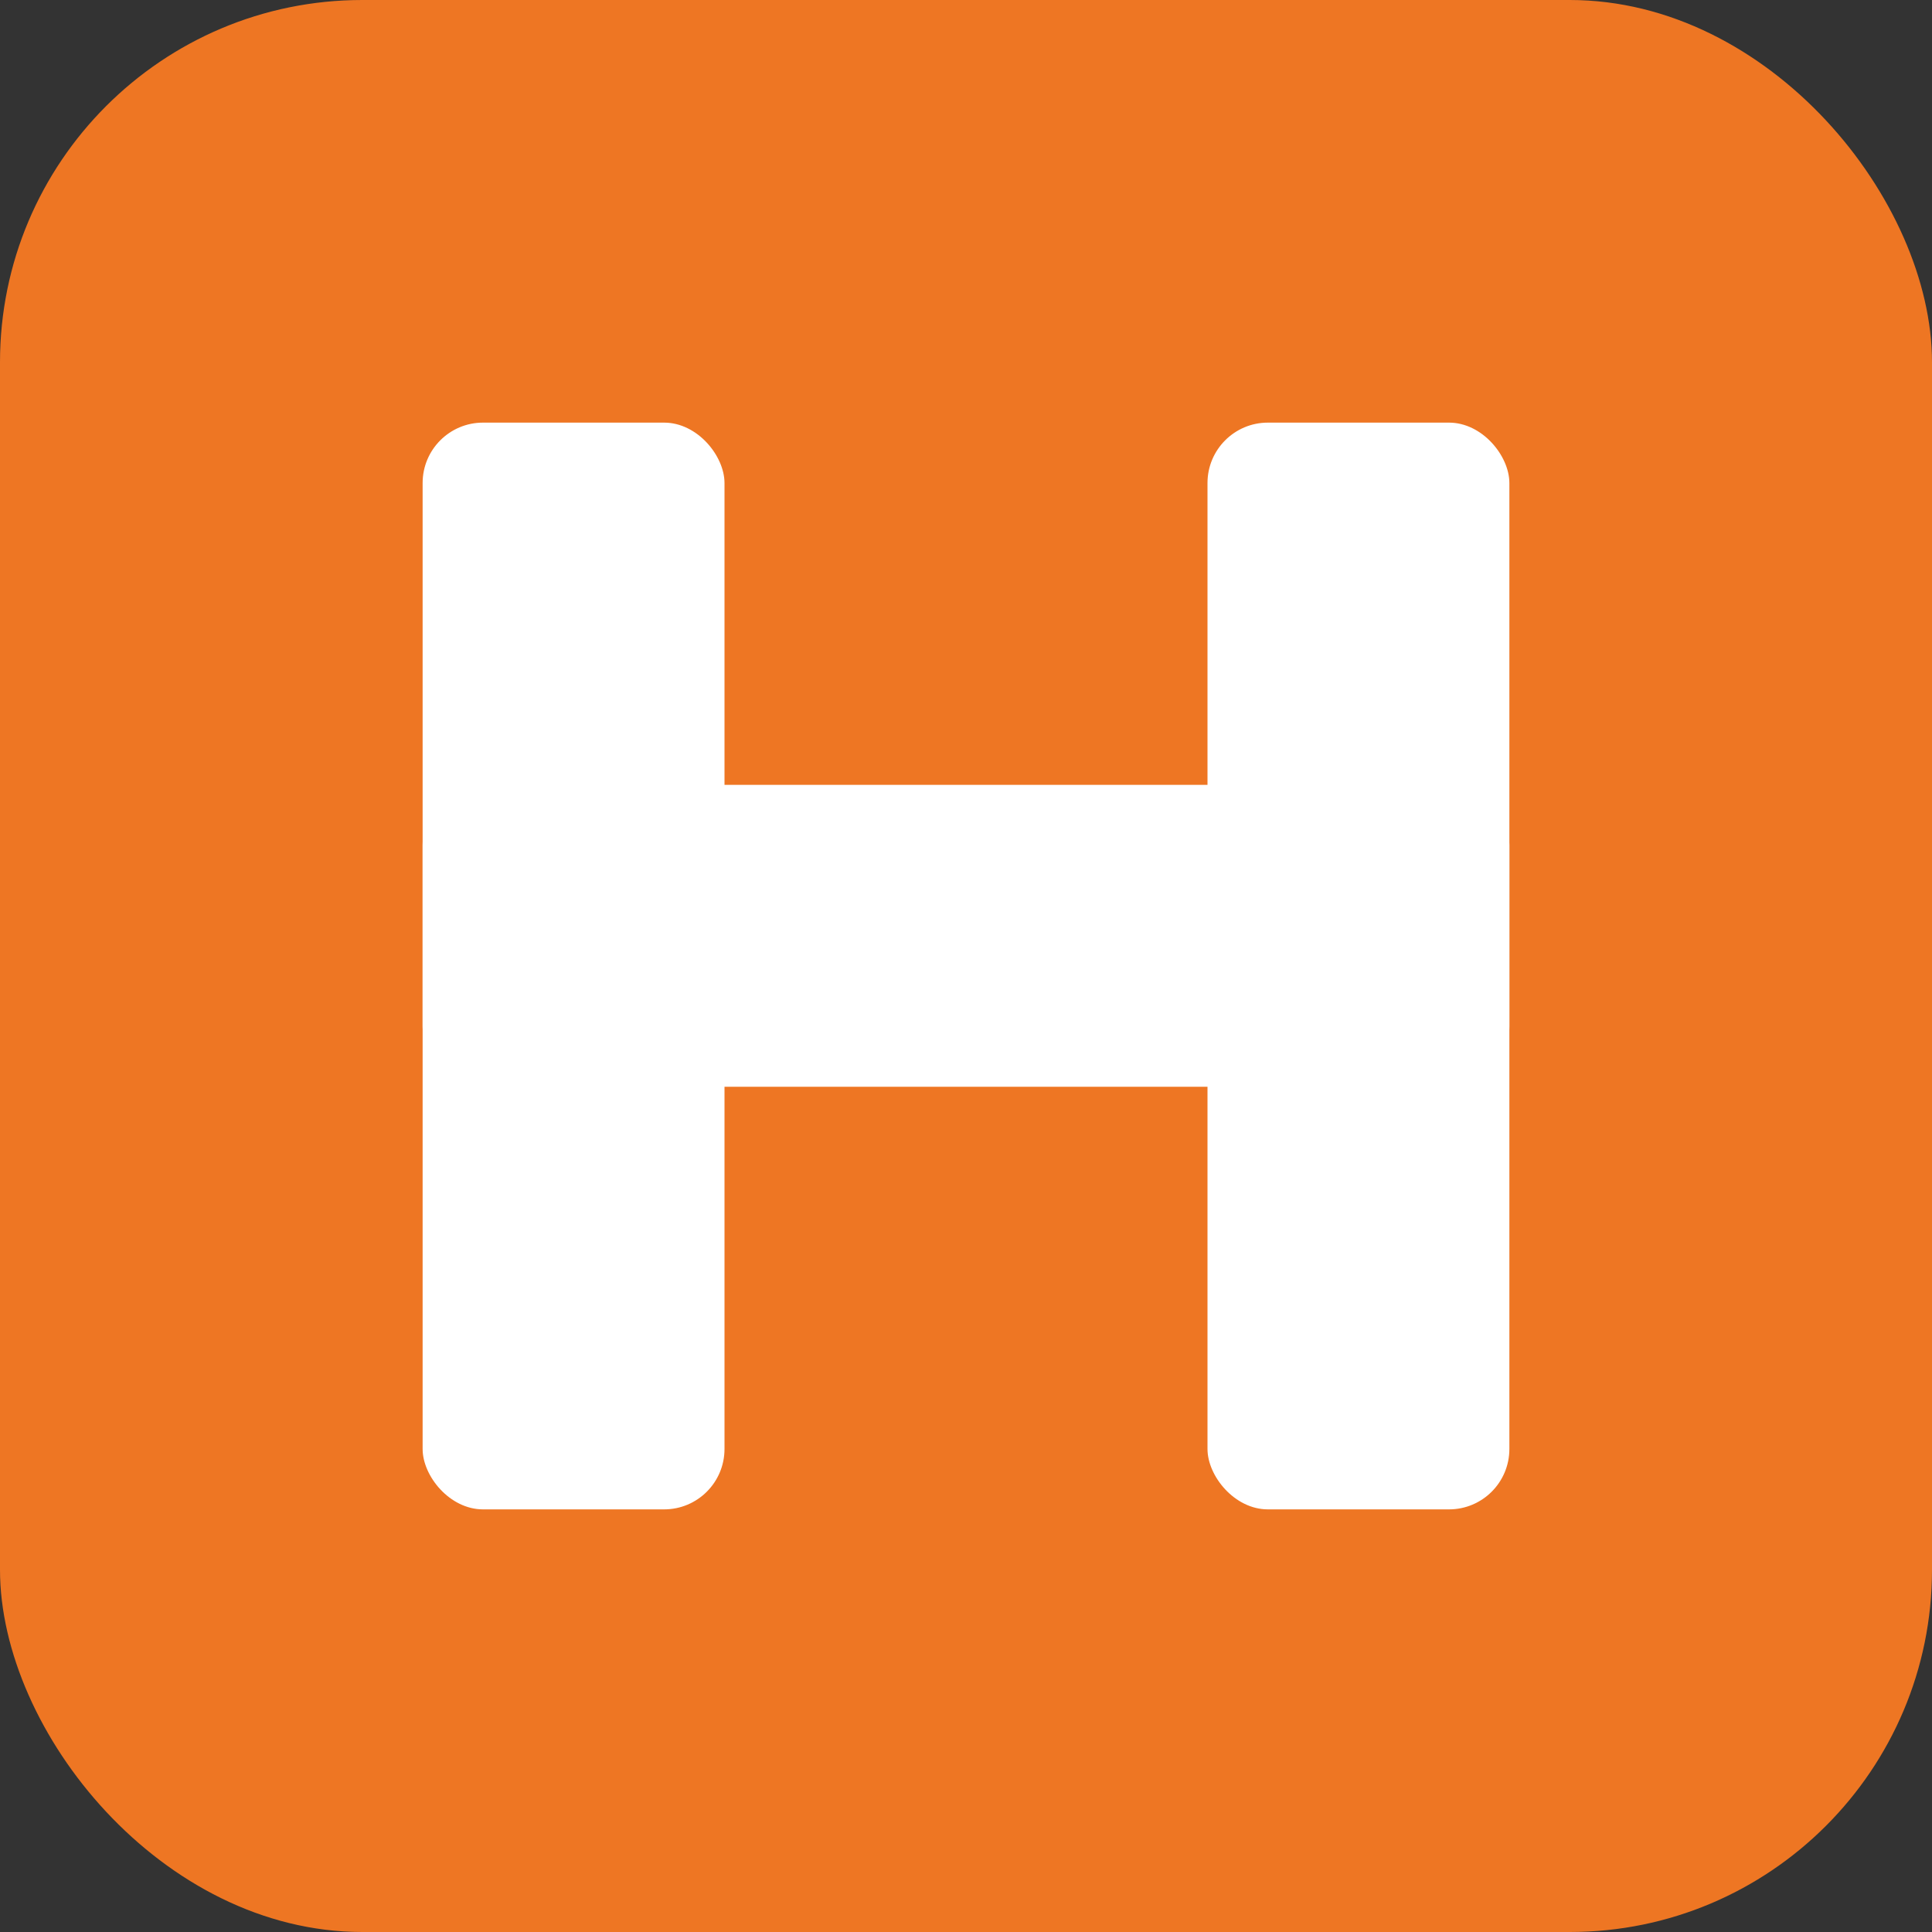
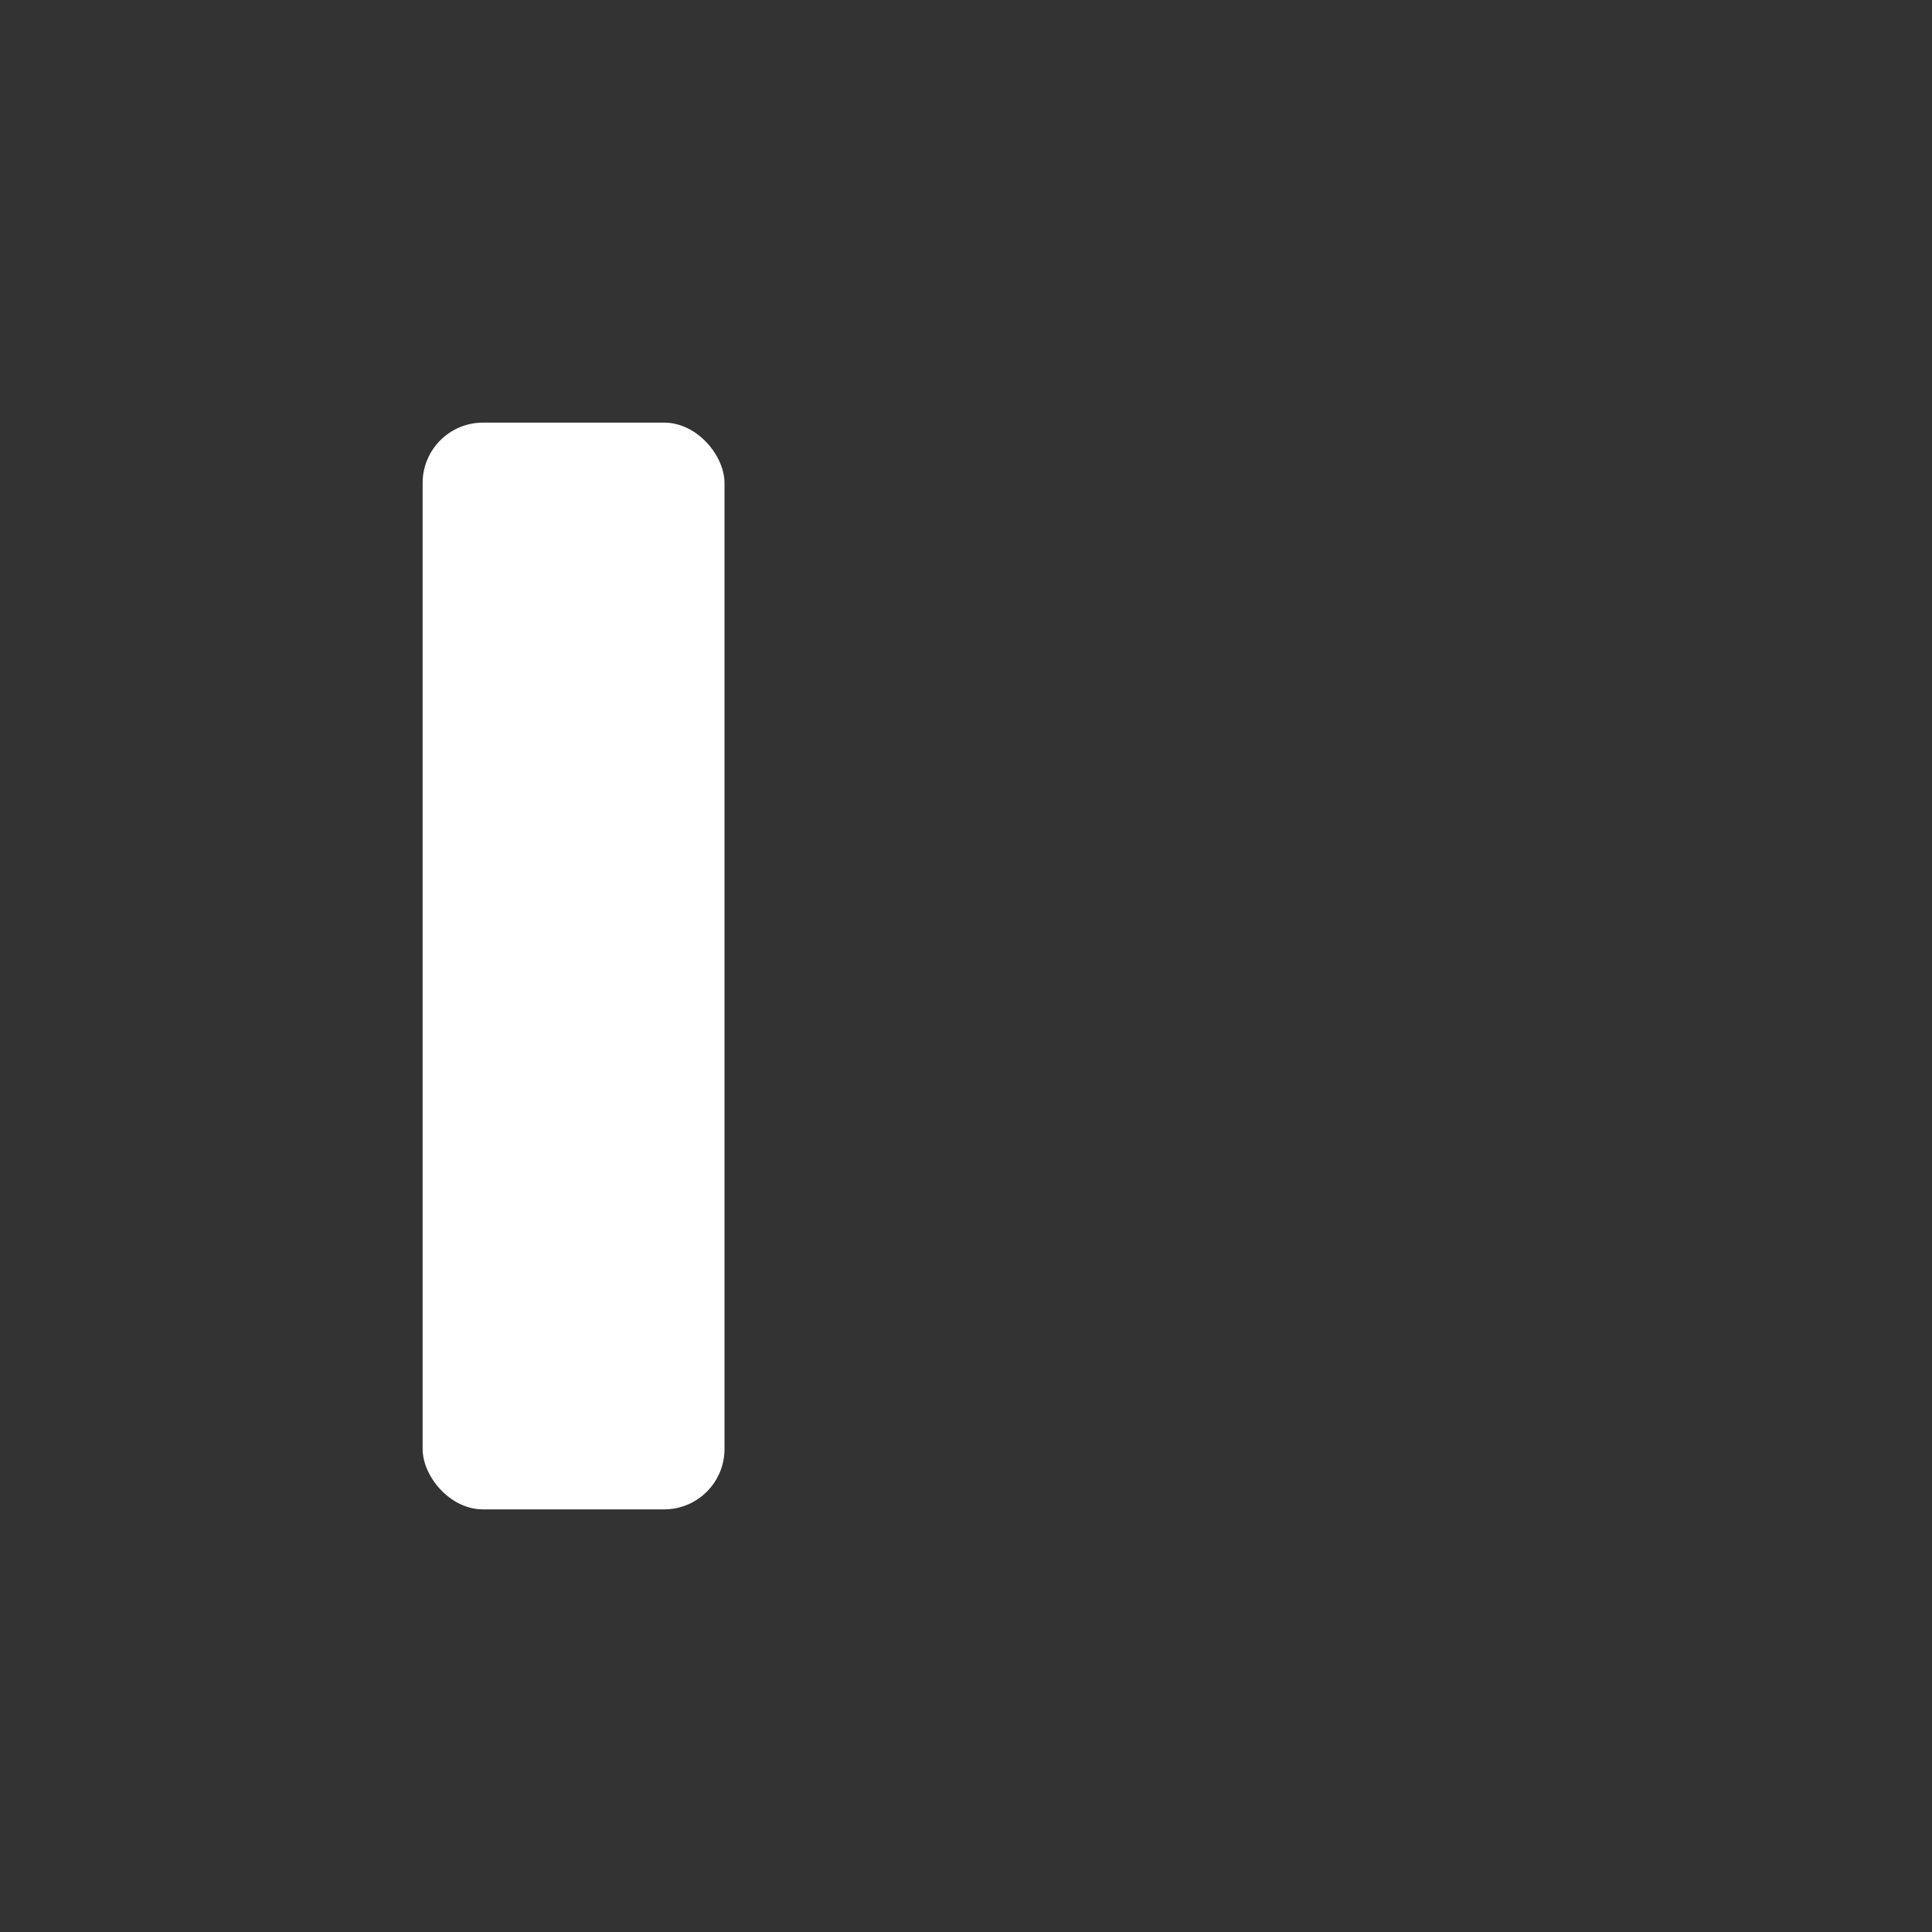
<svg xmlns="http://www.w3.org/2000/svg" width="32" height="32" viewBox="0 0 32 32" fill="none">
  <rect x="0" y="0" width="32" height="32" fill="#333333" stroke="none" />
-   <rect width="32" height="32" rx="6" fill="#EE7623" />
  <rect x="7" y="7" width="5" height="18" rx="1" fill="white" />
-   <rect x="20" y="7" width="5" height="18" rx="1" fill="white" />
-   <rect x="7" y="13" width="18" height="5" rx="1" fill="white" />
</svg>